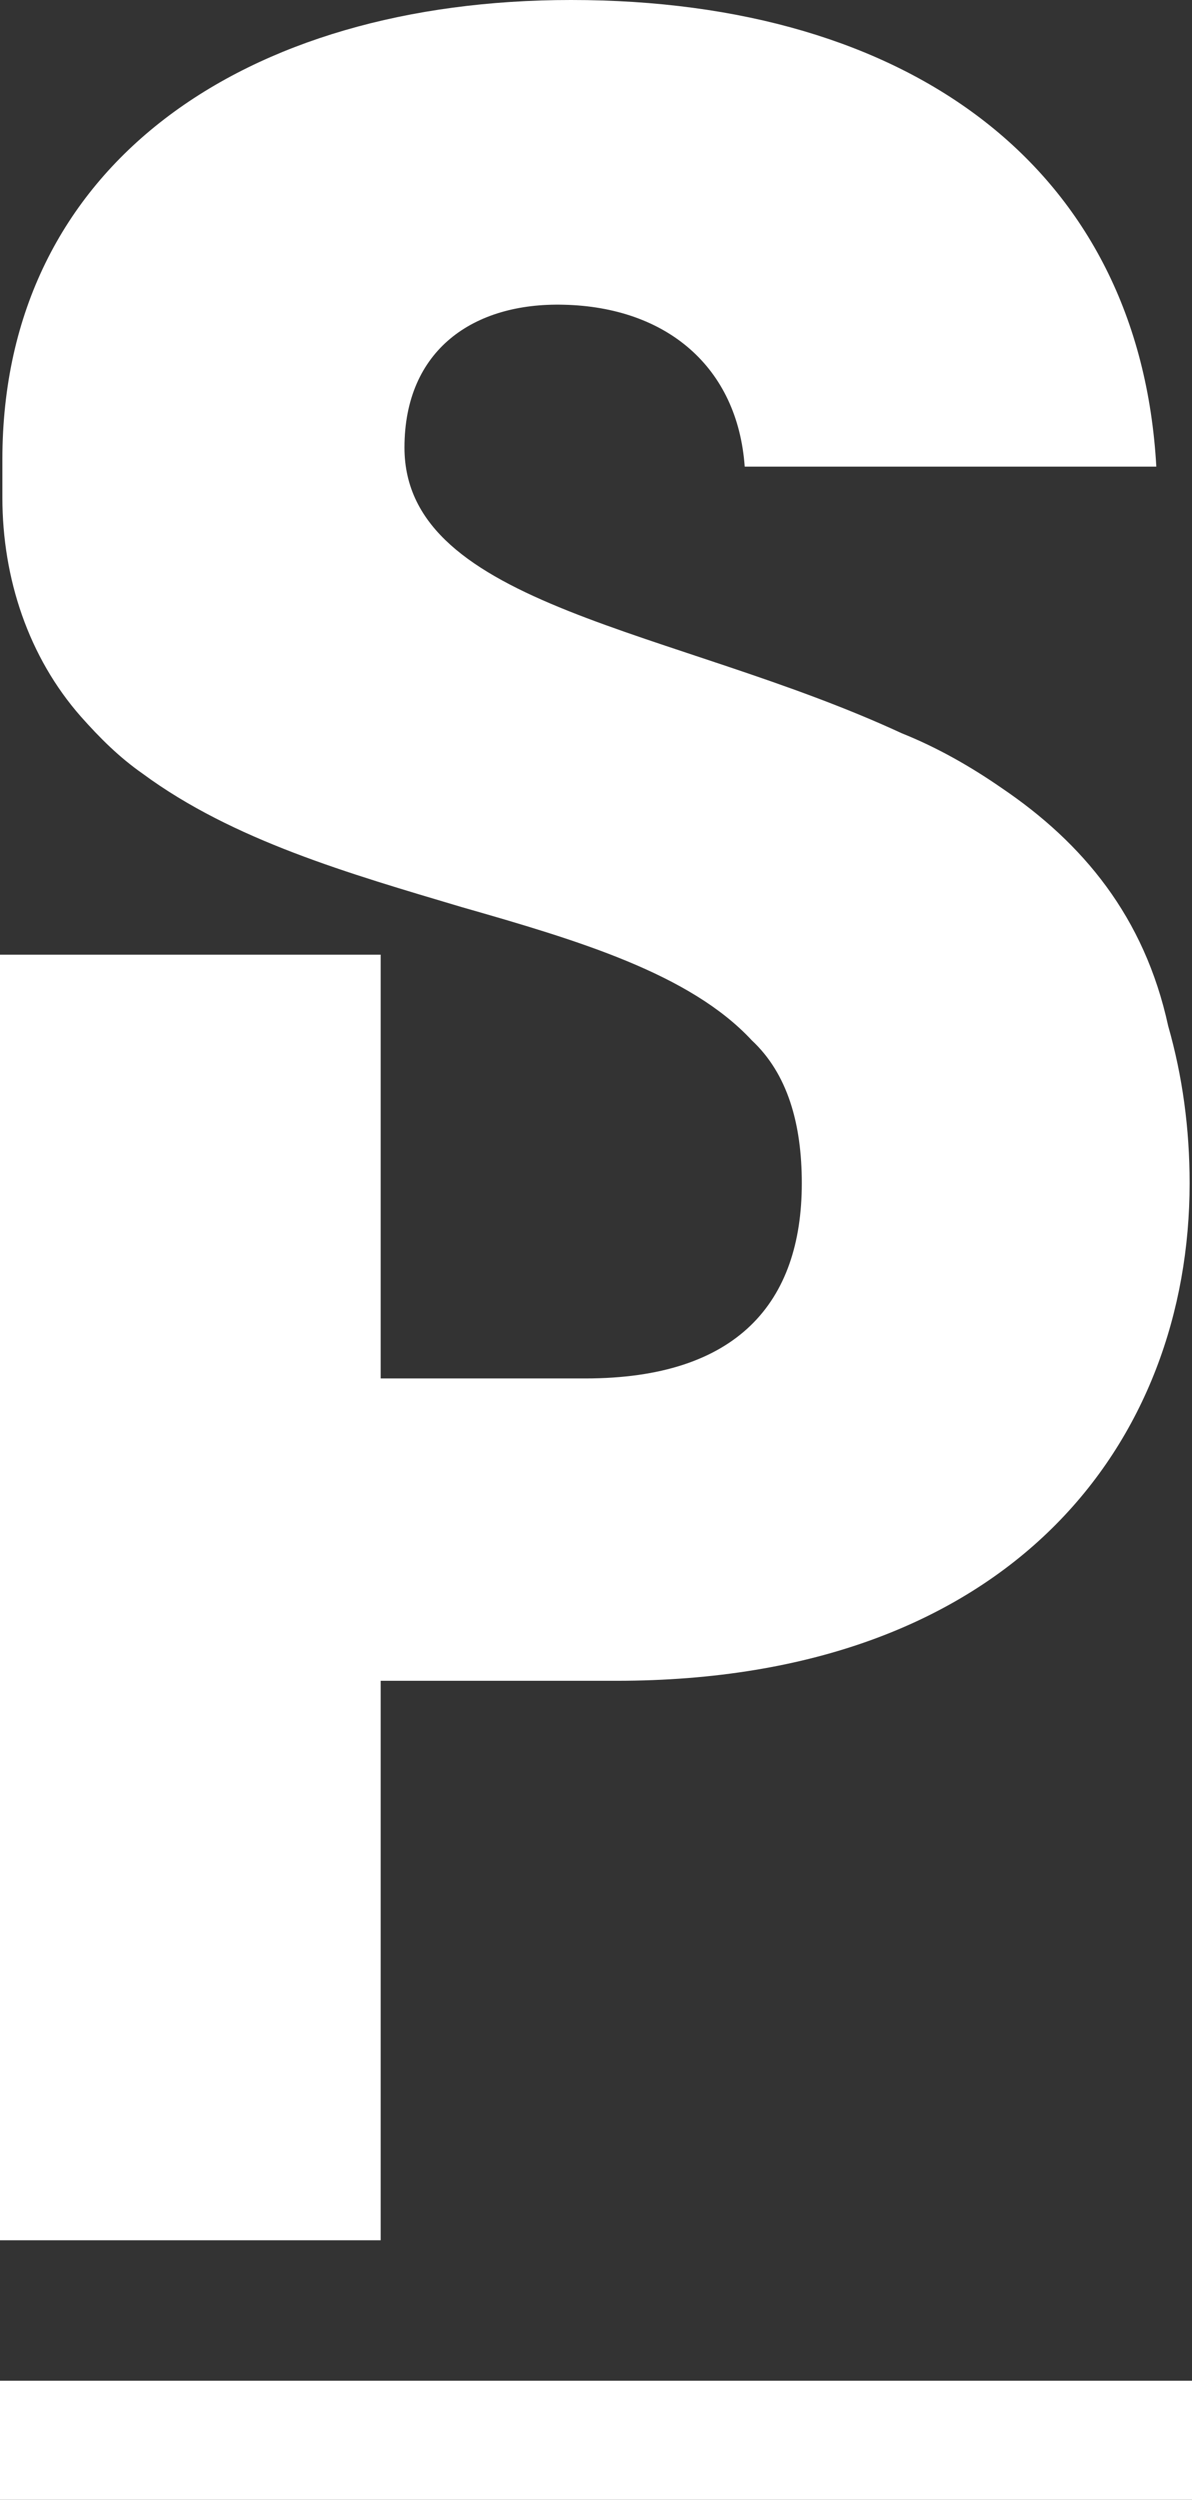
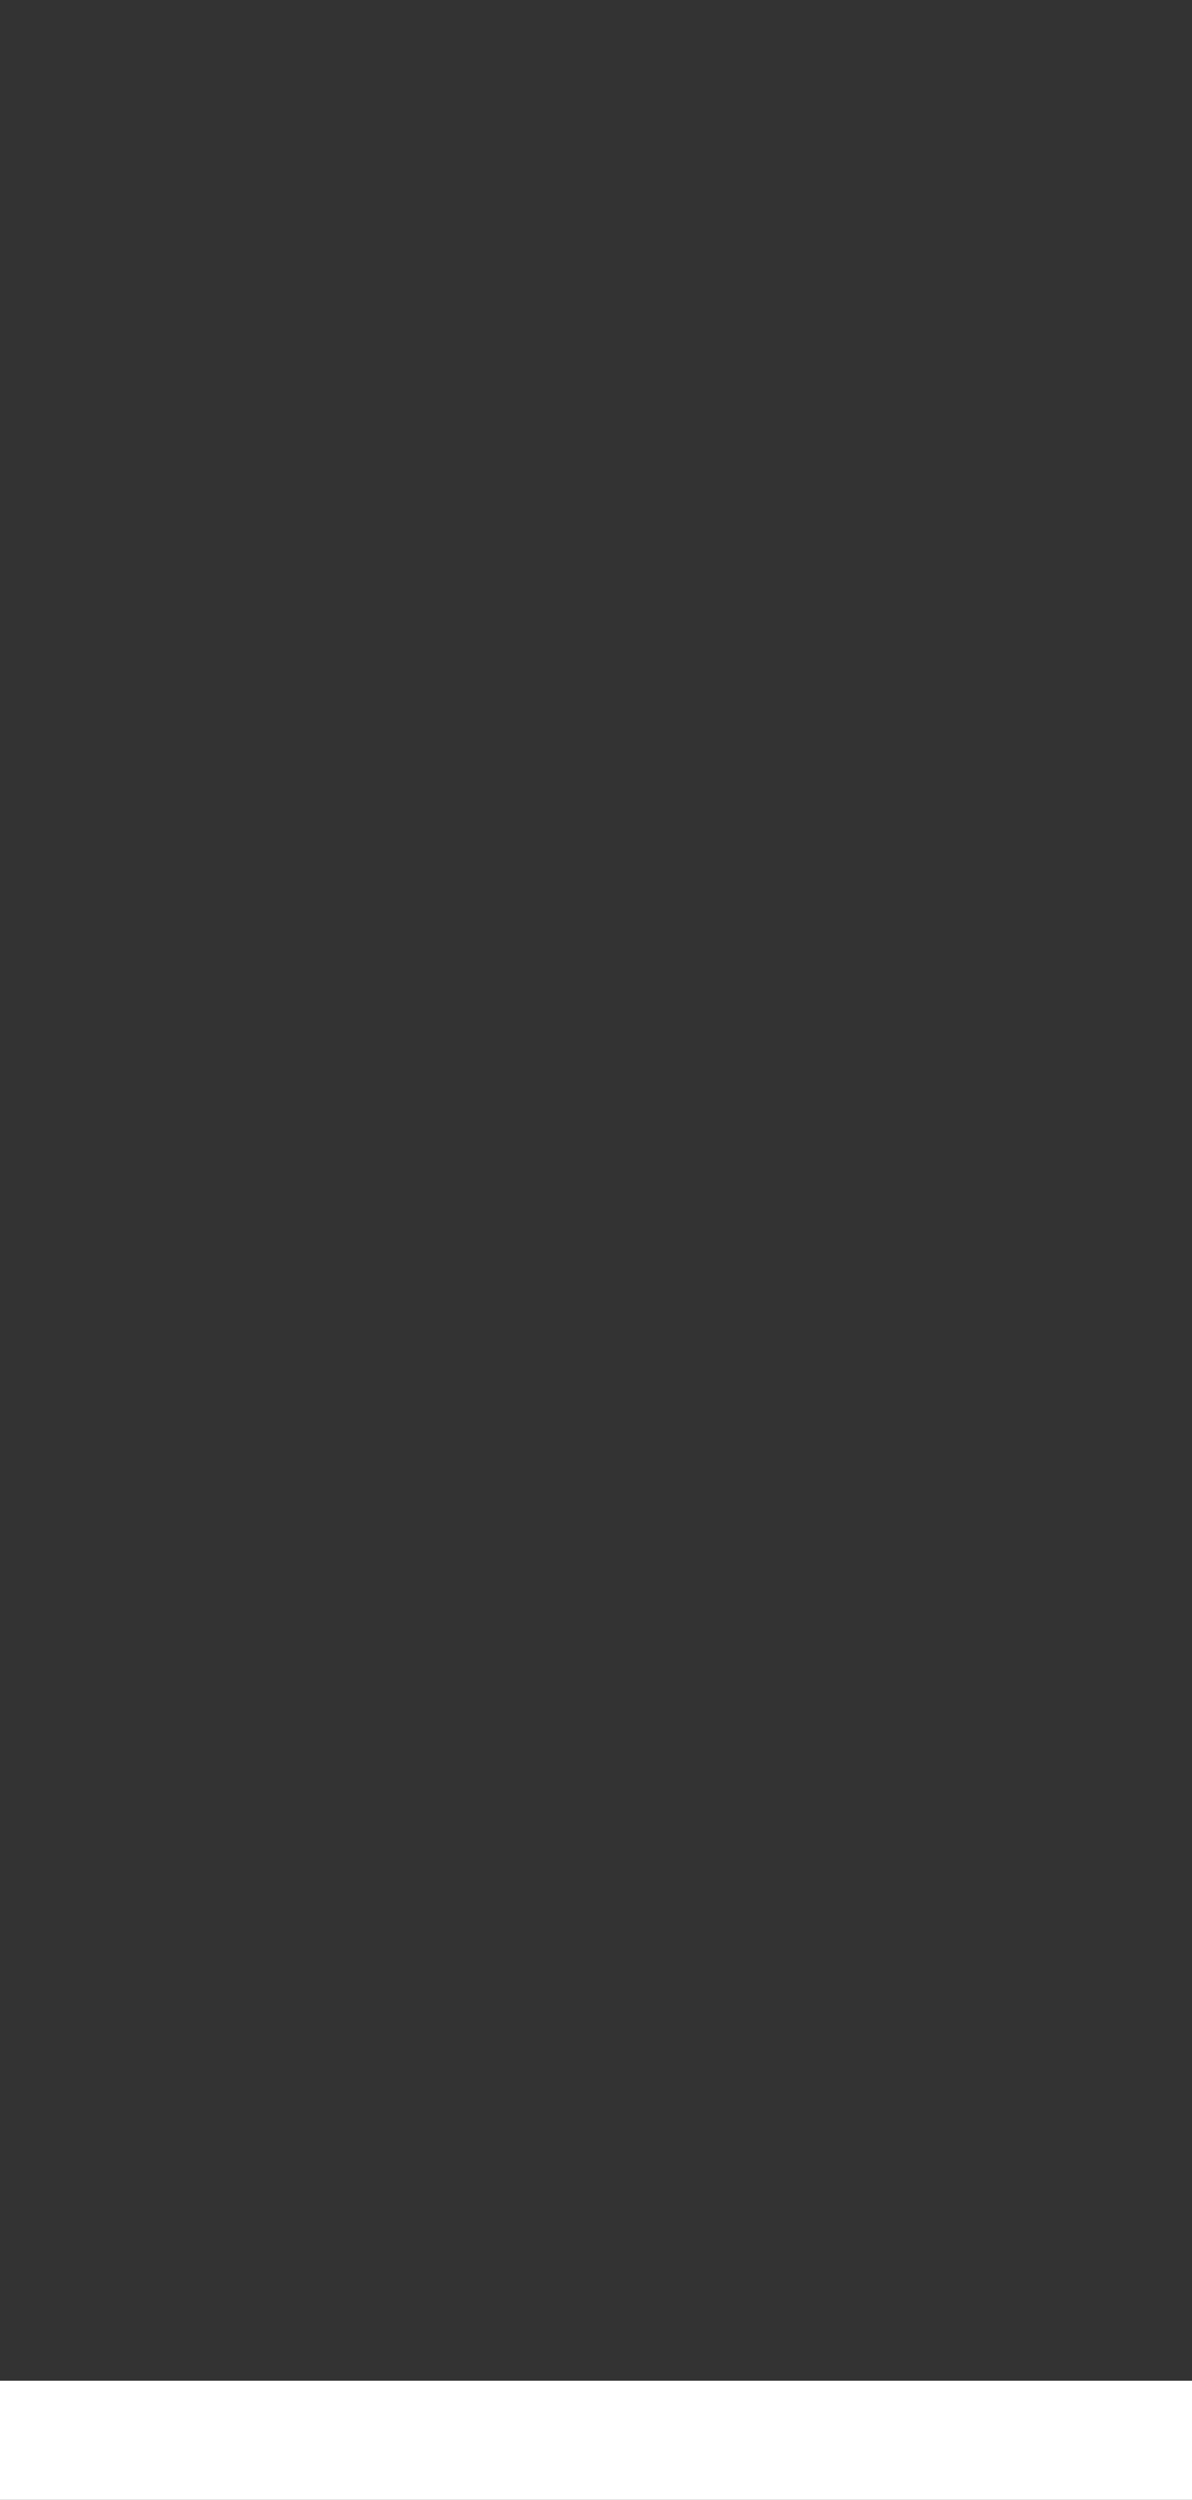
<svg xmlns="http://www.w3.org/2000/svg" version="1.1" id="logo" x="0px" y="0px" viewBox="0 0 50.1 105" enable-background="new 0 0 50.1 105" xml:space="preserve">
  <rect x="0" y="0" width="50.1" height="105" fill="#333333" stroke="none" />
  <g>
    <rect id="ligne" fill="#ffffff" y="100" width="50.1" height="5" />
-     <path id="s_et_p" fill="#ffffff" d="M16,40.1H0v54h16V70.6h9.9C42.6,70.6,50,60.5,50,49.7c0-2.3-0.3-4.5-0.9-6.6c-1-4.6-3.6-7.7-7-10   c-1.3-0.9-2.7-1.7-4.2-2.3c-9.5-4.4-20.9-5.3-20.9-12c0-4.1,2.9-6.1,6.7-6c4.3,0.1,7.3,2.6,7.6,6.8h17.3C47.9,7.1,38.3,0,24,0   C10.3,0,0.1,6.9,0.1,19.3v1.6c0,3.4,1.1,6.7,3.3,9.2C4.2,31,5,31.8,6,32.5c3.8,2.8,8.7,4.2,13.4,5.6c4.9,1.4,9.6,2.8,12.2,5.6   c1.5,1.4,2.1,3.5,2.1,6c0,5-2.7,8.2-9.1,8.2H16V41.4" />
  </g>
</svg>